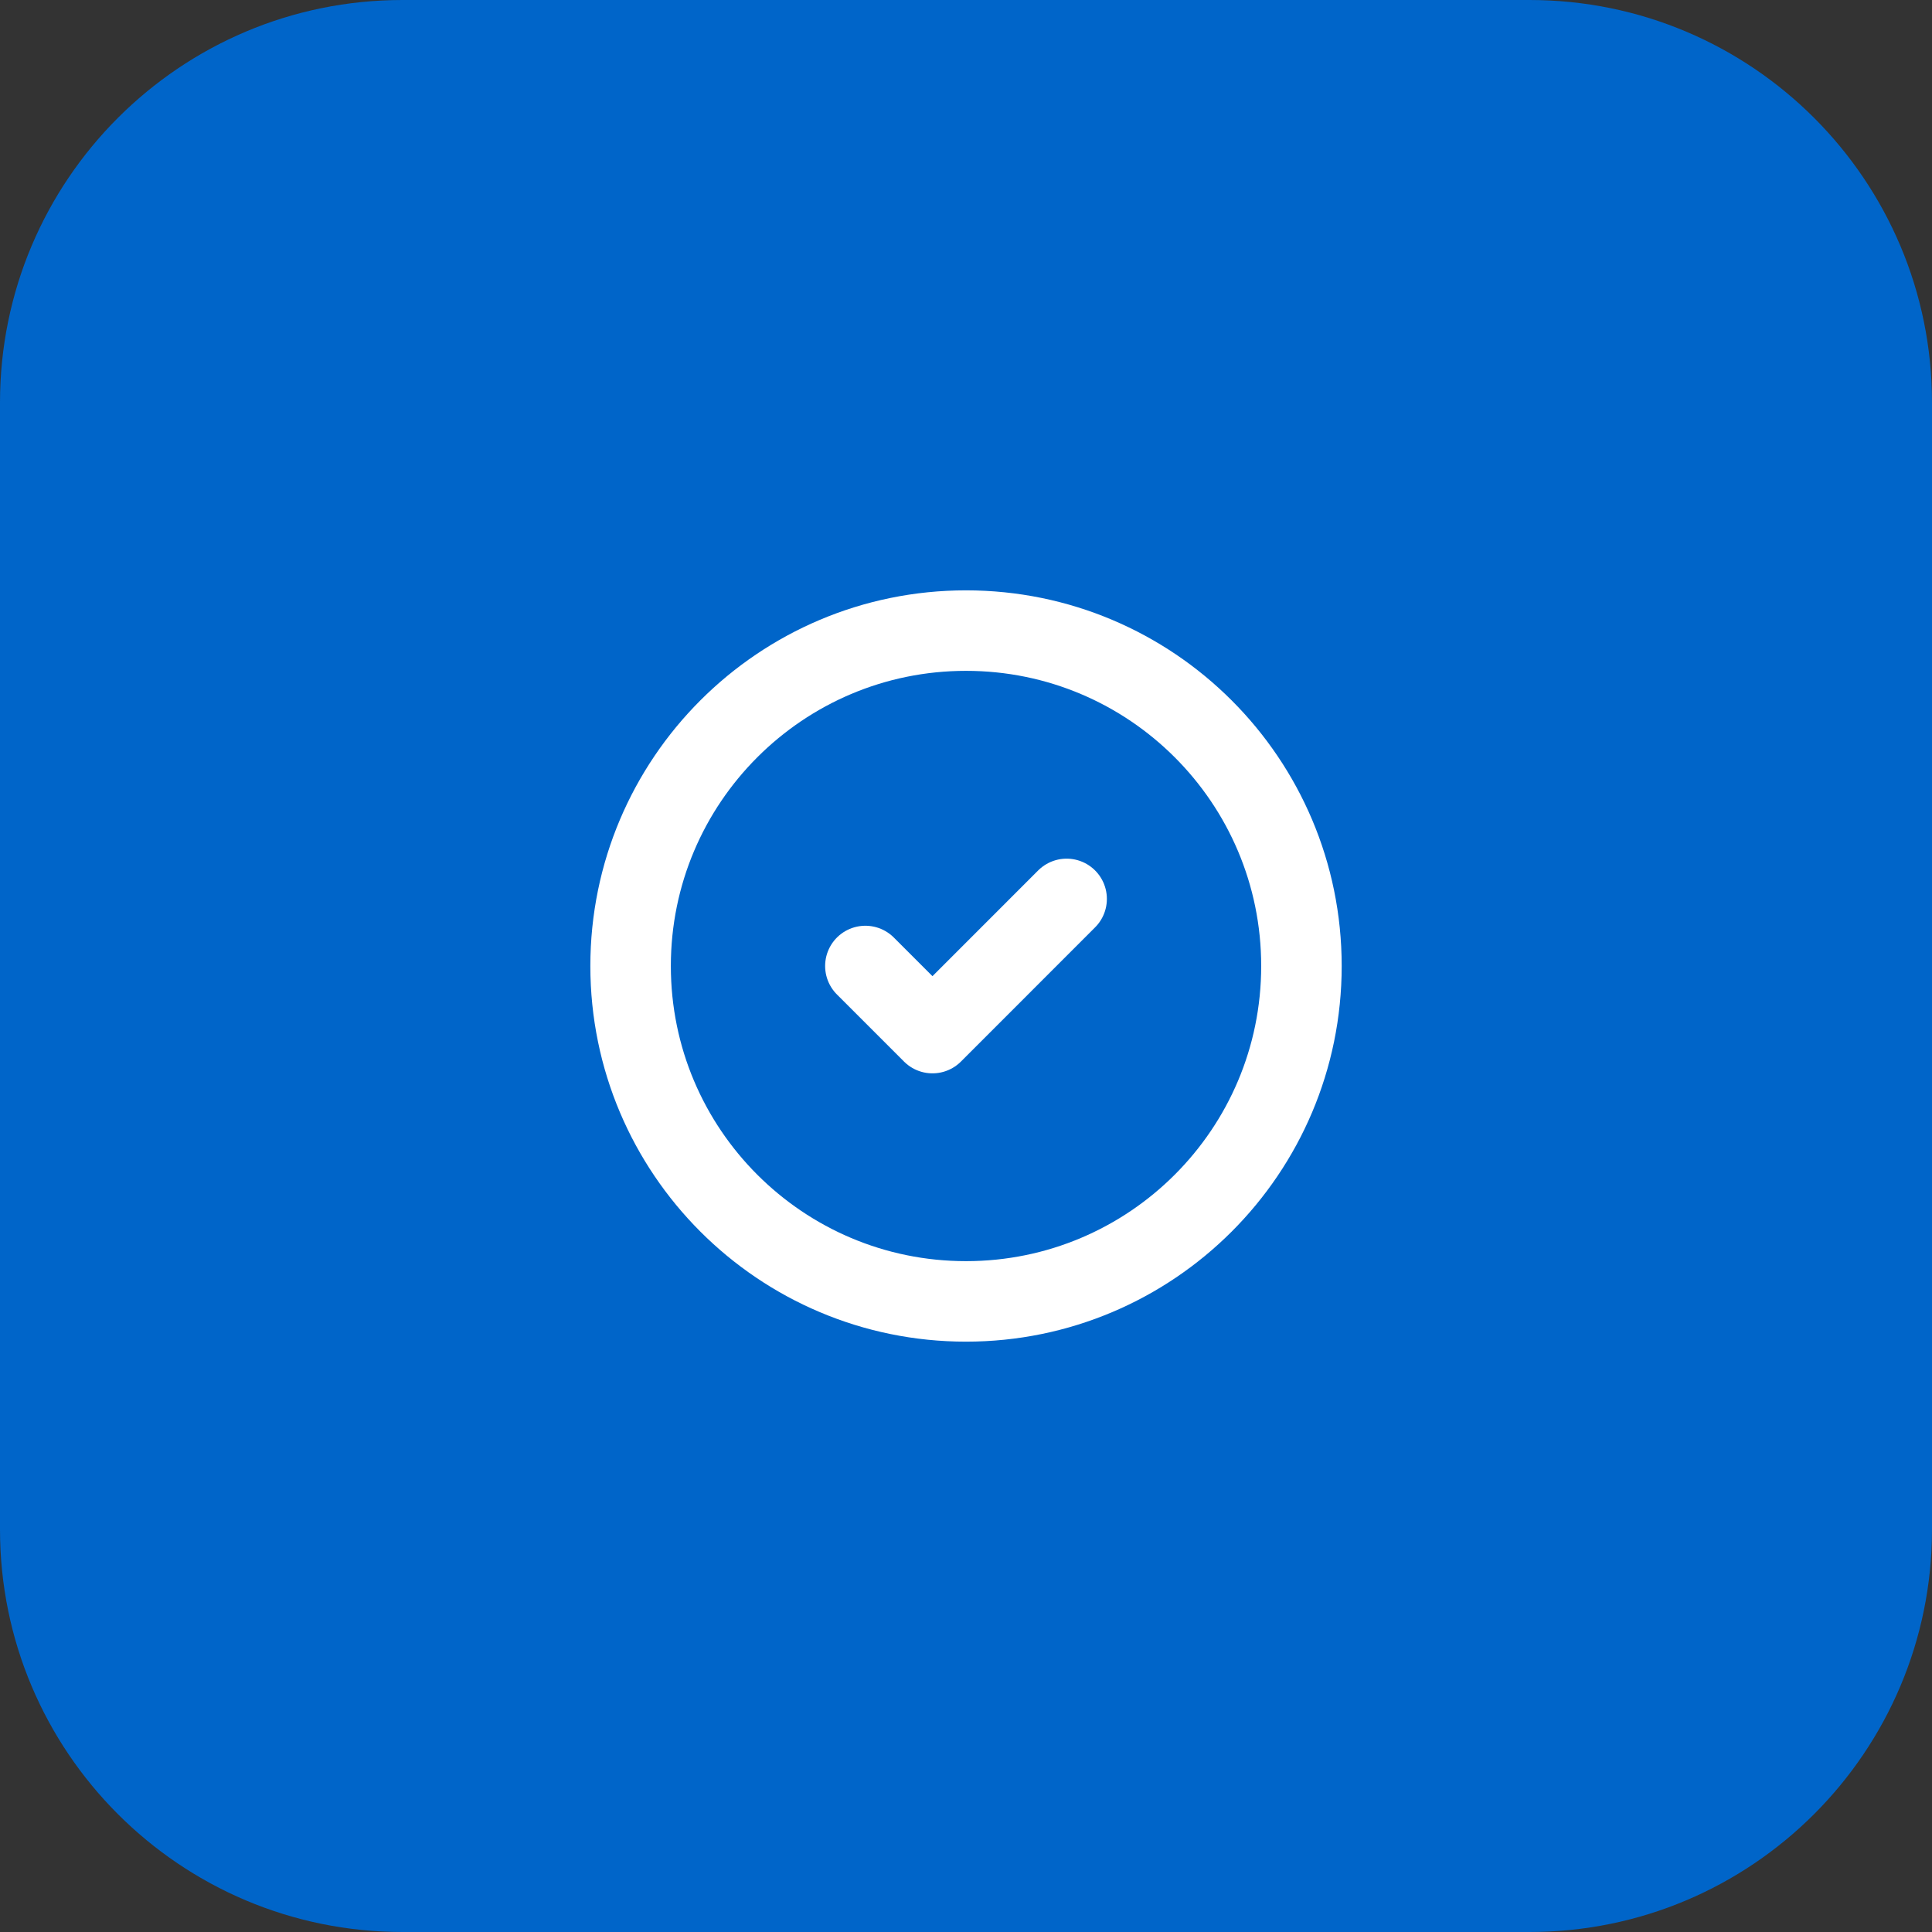
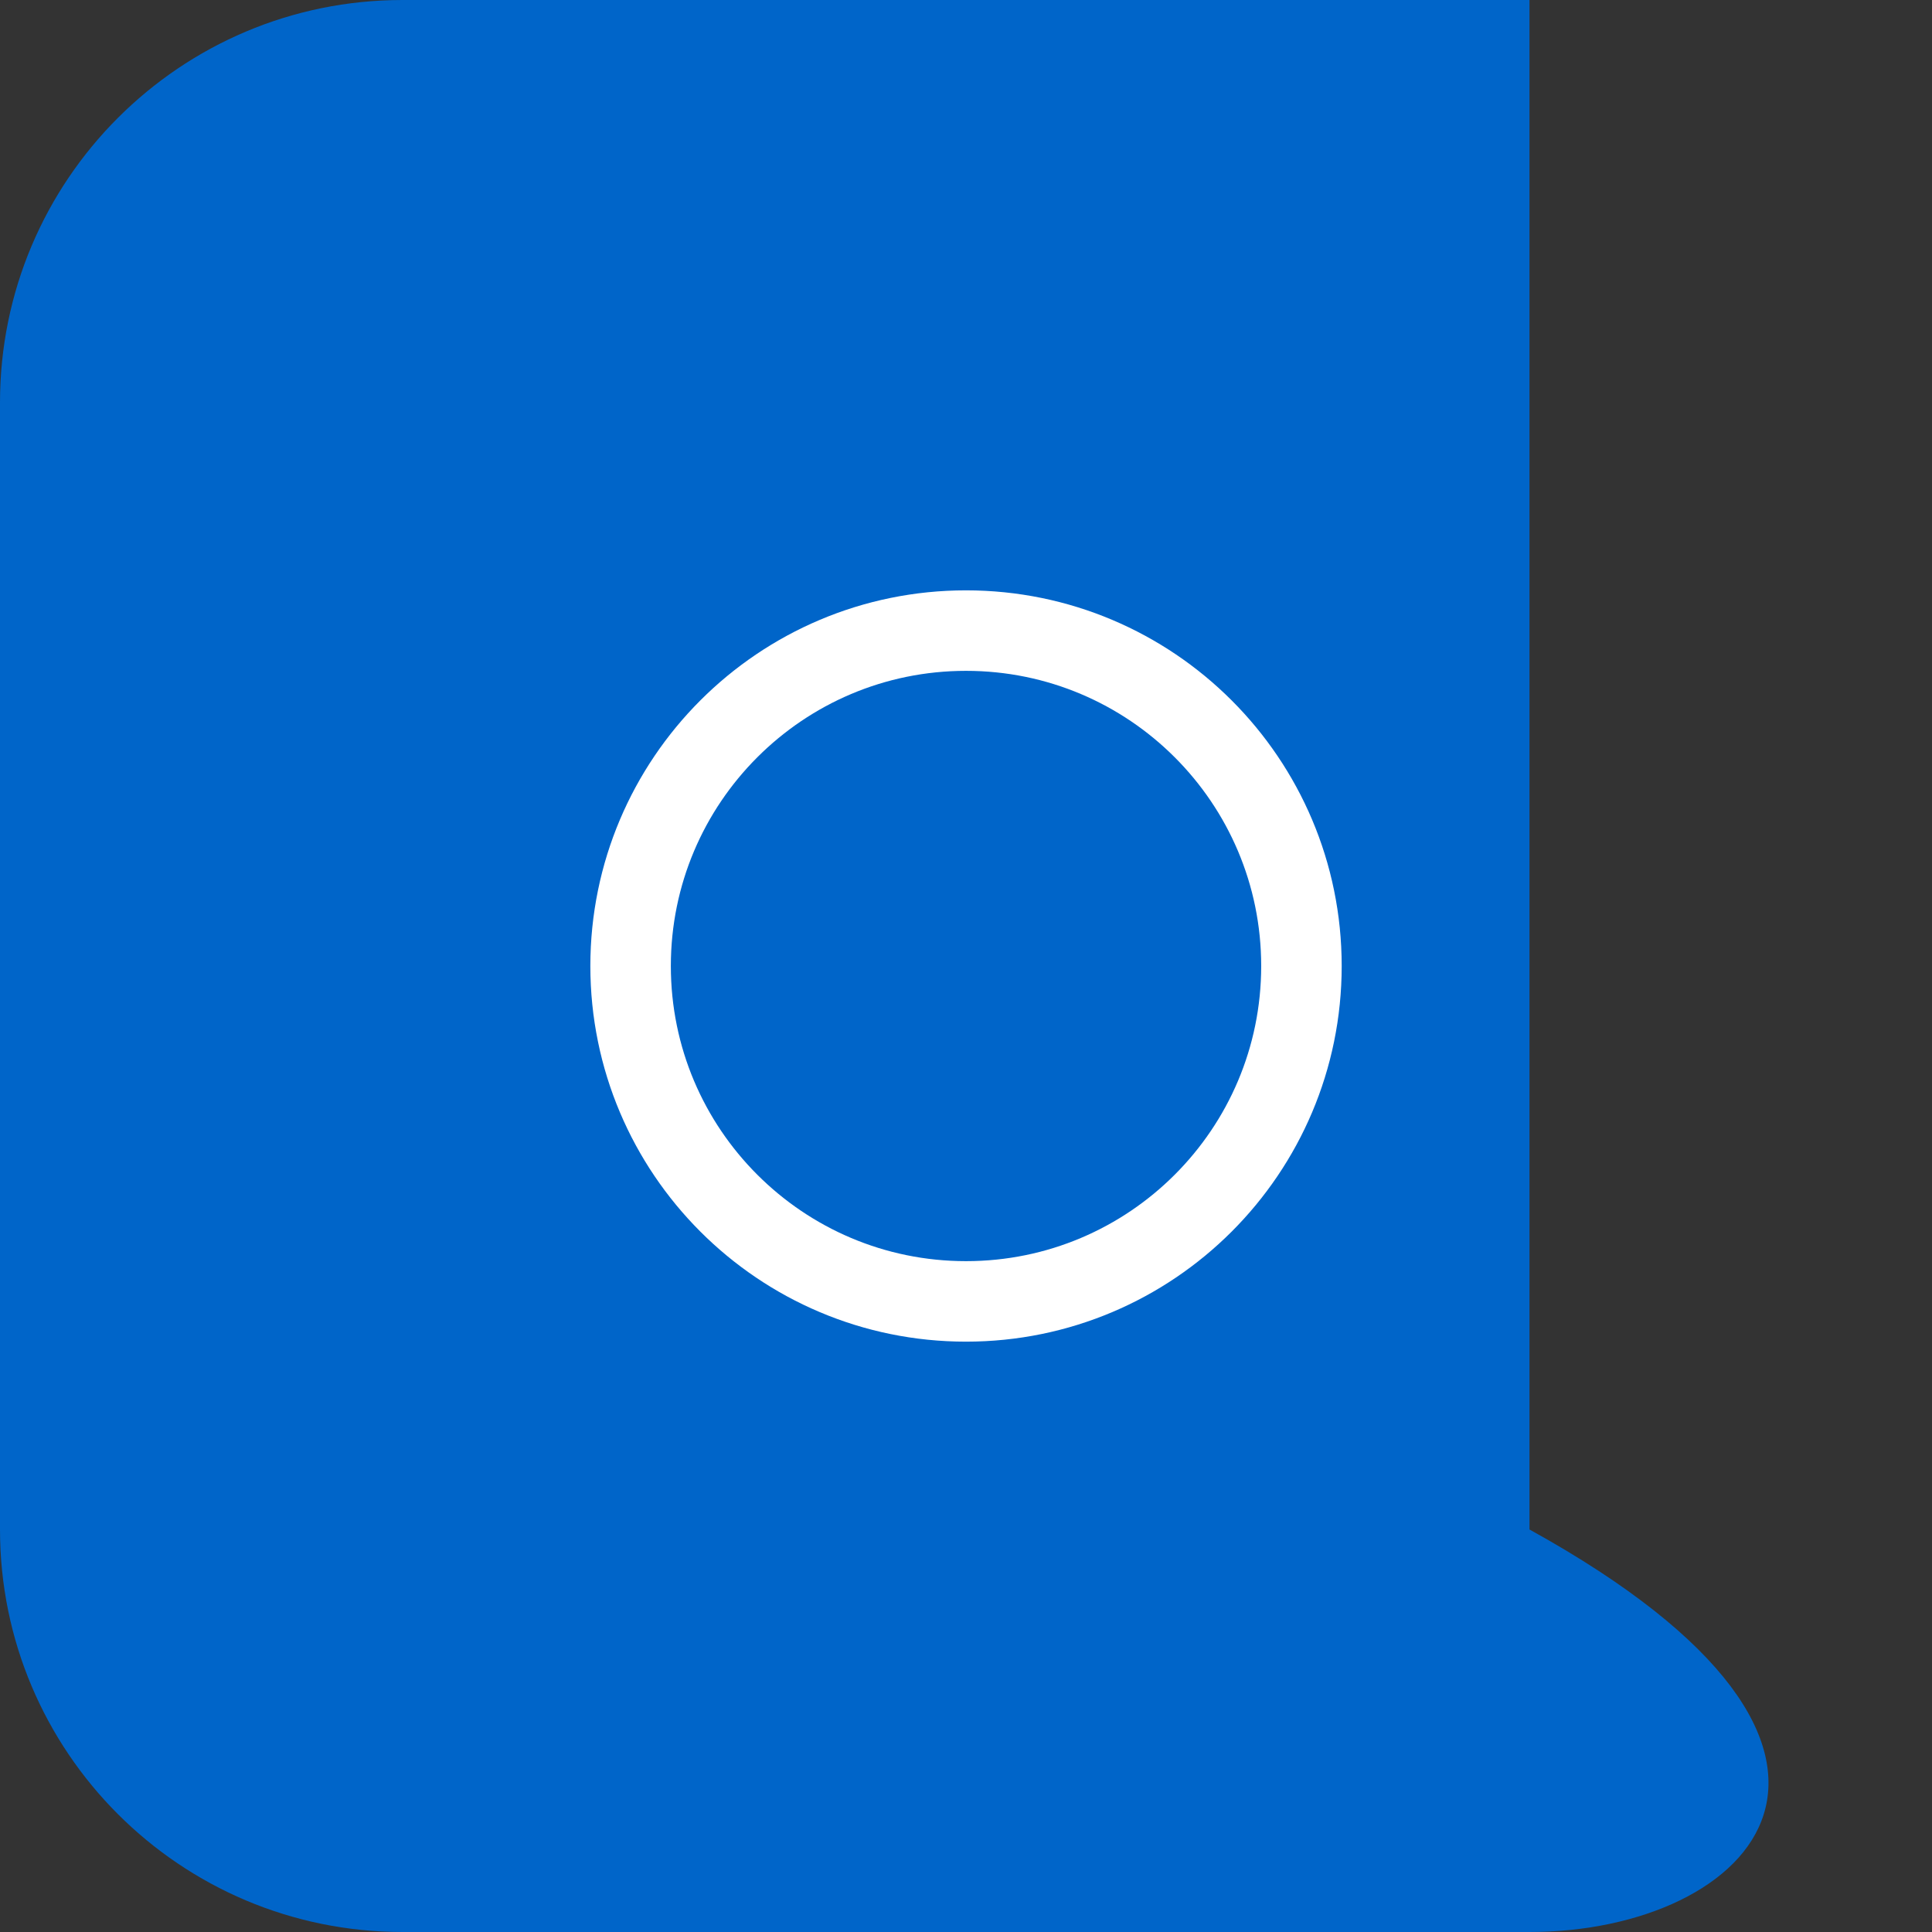
<svg xmlns="http://www.w3.org/2000/svg" width="48" height="48" viewBox="0 0 48 48" fill="none">
  <rect x="0" y="0" width="48" height="48" fill="#333333" stroke="none" />
-   <path d="M0 10C0 4.477 4.477 0 10 0H38C43.523 0 48 4.477 48 10V38C48 43.523 43.523 48 38 48H10C4.477 48 0 43.523 0 38V10Z" fill="#0065C9" />
+   <path d="M0 10C0 4.477 4.477 0 10 0H38V38C48 43.523 43.523 48 38 48H10C4.477 48 0 43.523 0 38V10Z" fill="#0065C9" />
  <g clip-path="url(#clip0_1_396)">
    <path d="M24 32.333C28.603 32.333 32.334 28.602 32.334 24C32.334 19.398 28.603 15.667 24 15.667C19.398 15.667 15.667 19.398 15.667 24C15.667 28.602 19.398 32.333 24 32.333Z" stroke="white" stroke-width="2" stroke-linecap="round" stroke-linejoin="round" />
-     <path d="M21.5 24L23.167 25.667L26.5 22.333" stroke="white" stroke-width="2" stroke-linecap="round" stroke-linejoin="round" />
  </g>
  <defs>
    <clipPath id="clip0_1_396">
      <rect width="20" height="20" fill="white" transform="translate(14 14)" />
    </clipPath>
  </defs>
</svg>